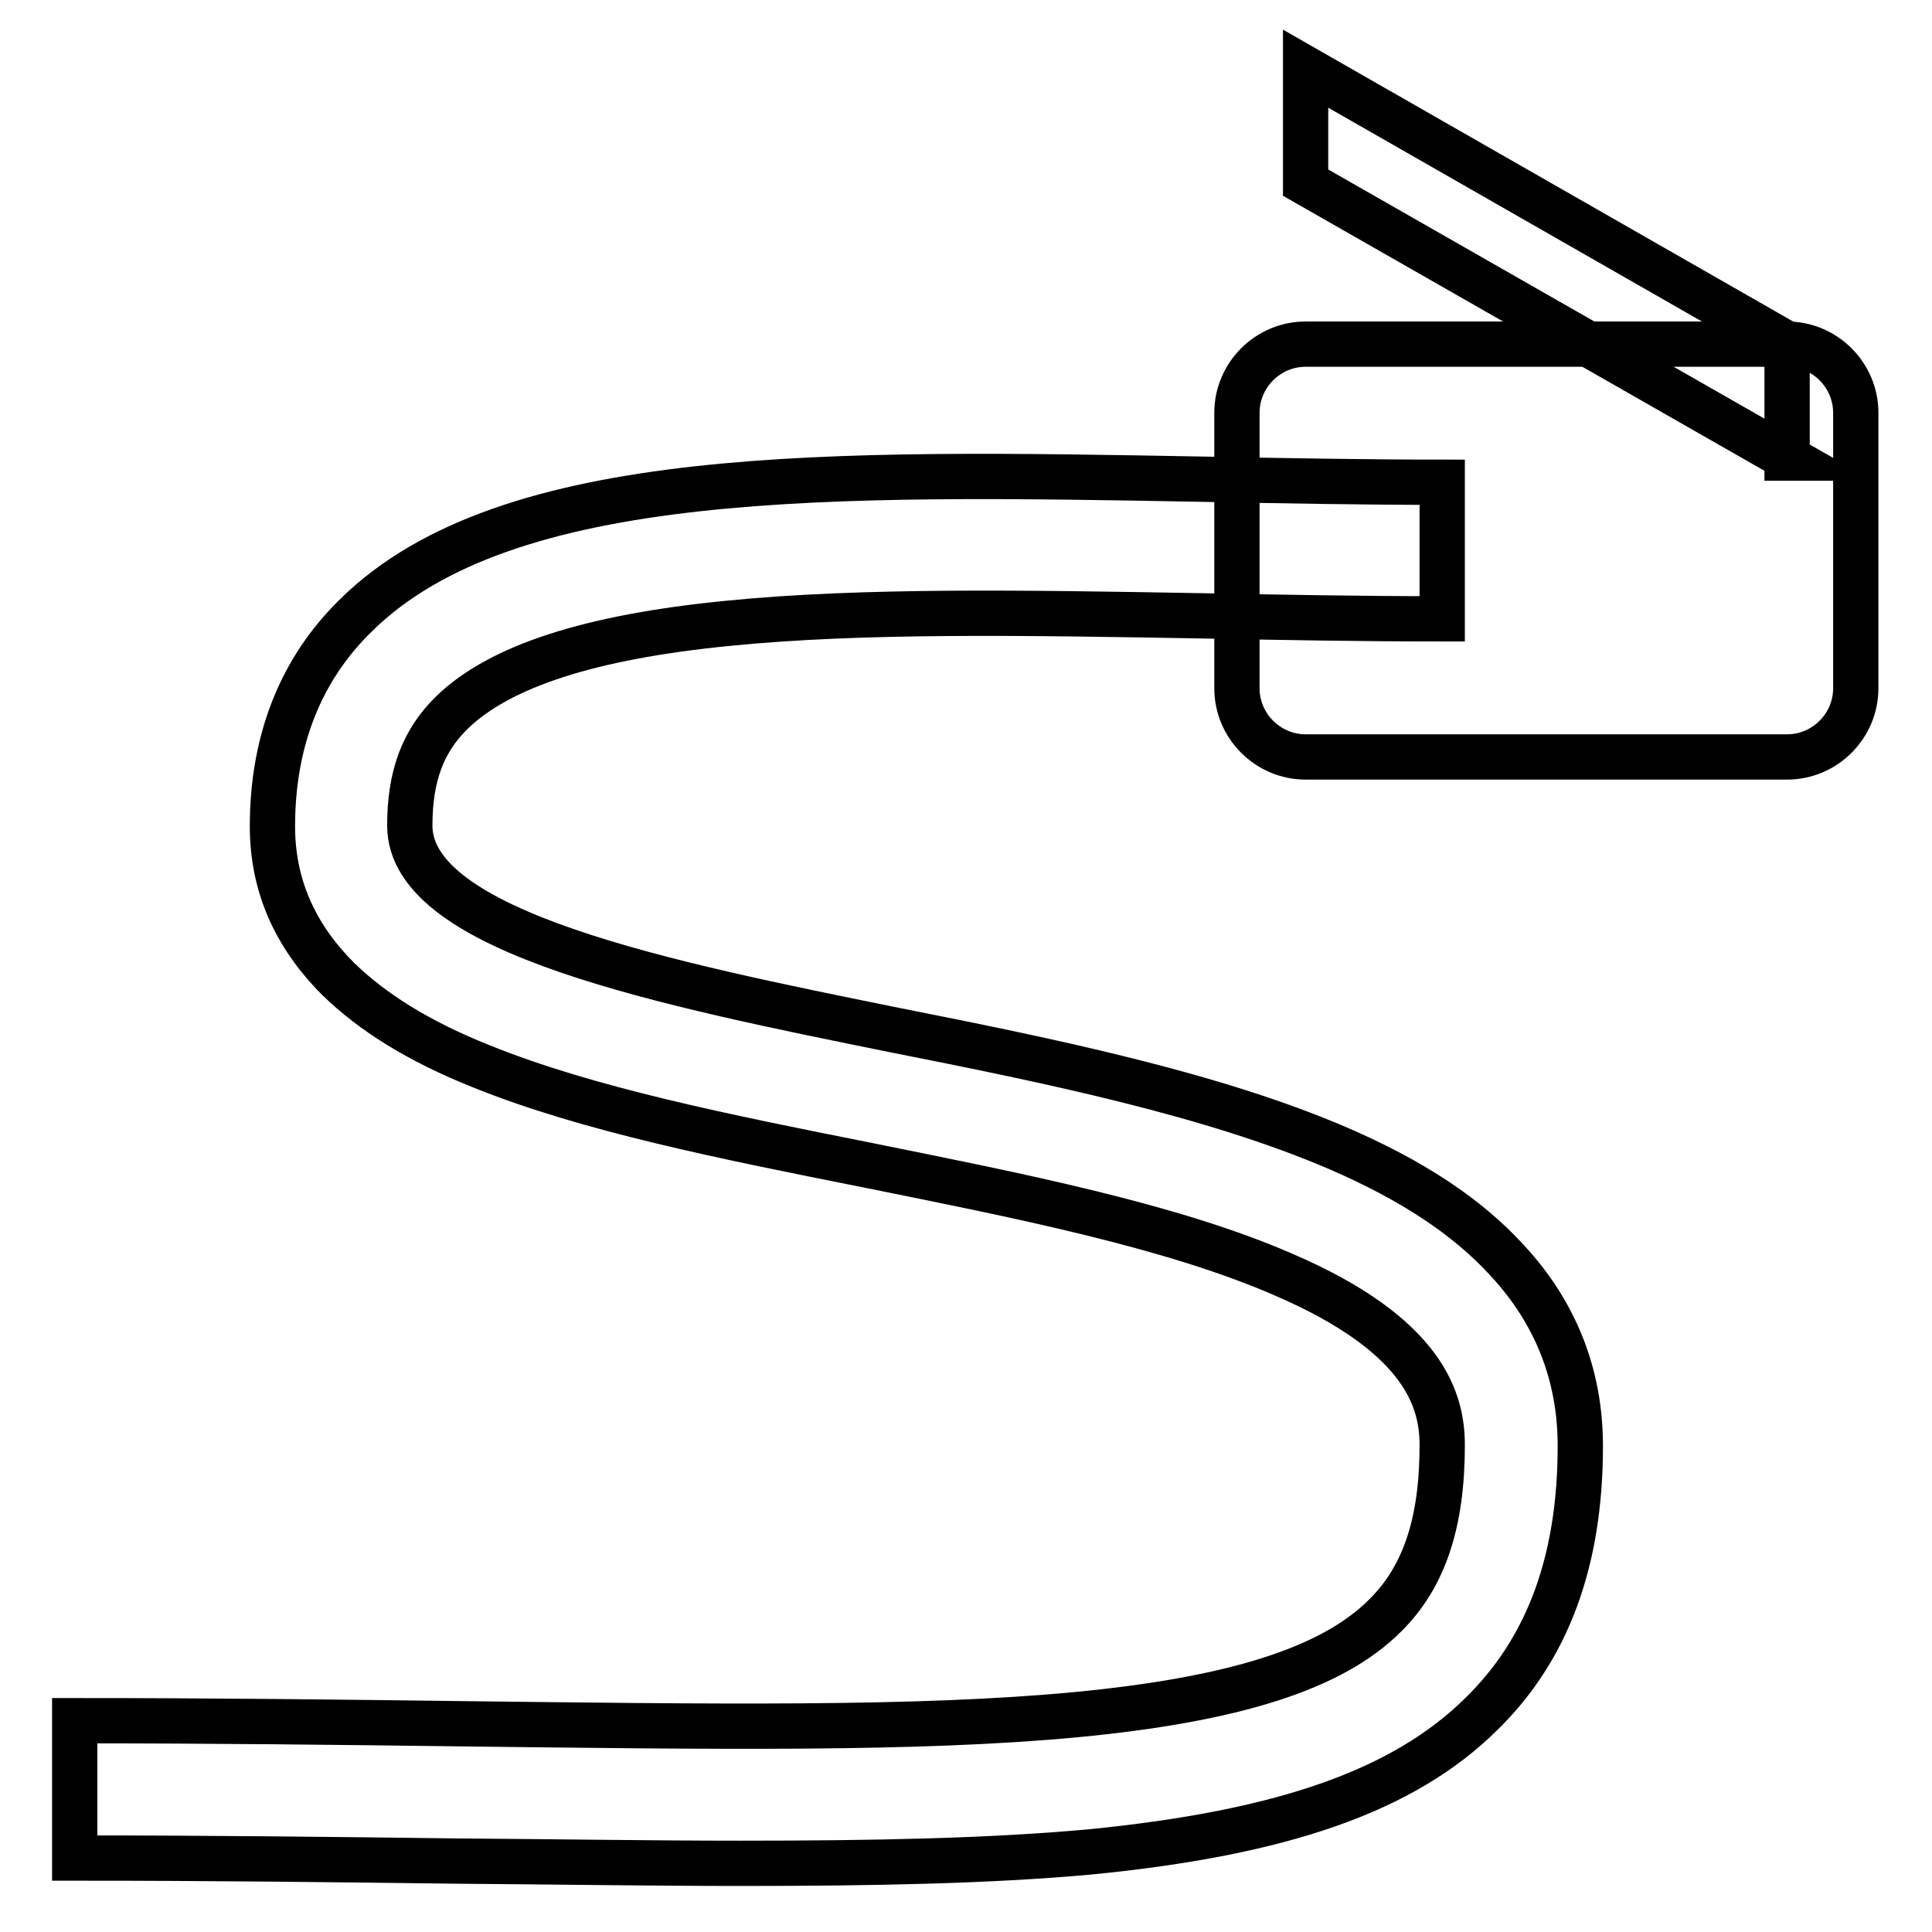
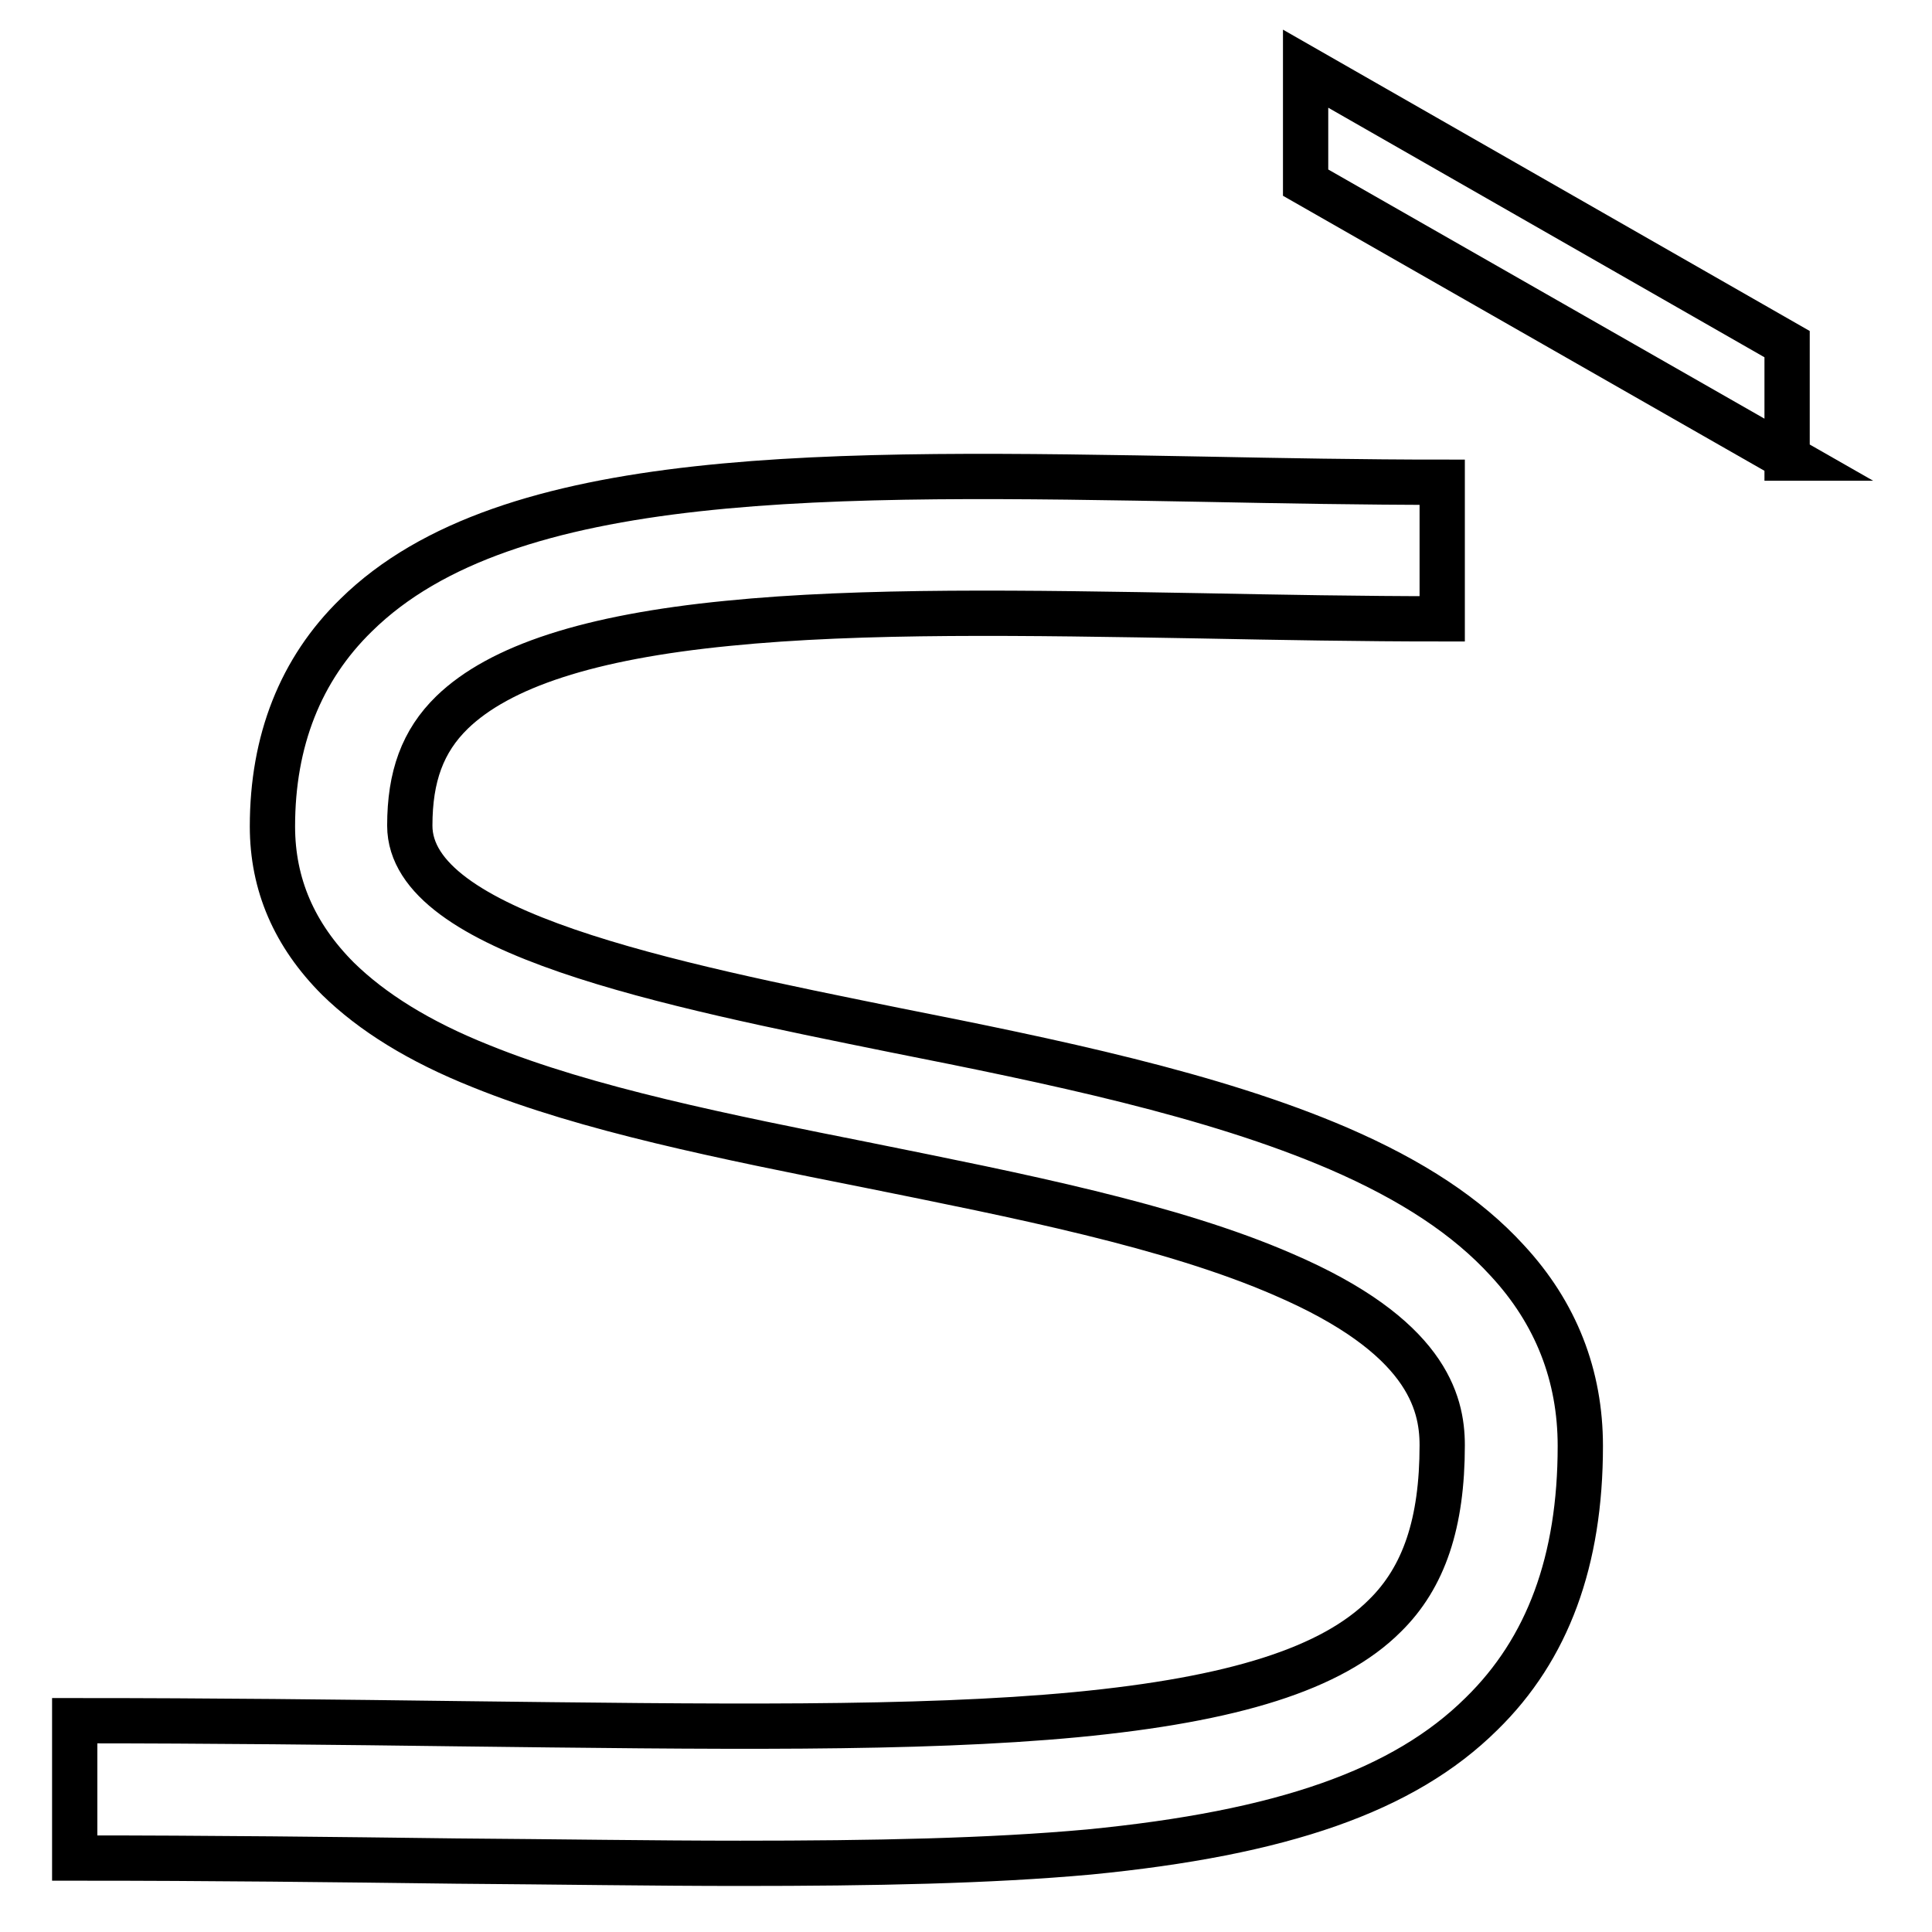
<svg xmlns="http://www.w3.org/2000/svg" version="1.1" x="0px" y="0px" viewBox="0 0 256 256" enable-background="new 0 0 256 256" xml:space="preserve">
  <g>
    <g>
-       <path stroke-width="6" fill-opacity="0" stroke="#000000" d="M163.9,54.7c0-5,4.1-9.1,9.1-9.1h63.8c5,0,9.1,4.1,9.1,9.1v36.5c0,5-4.1,9.1-9.1,9.1H173c-5,0-9.1-4.1-9.1-9.1V54.7z" />
      <path stroke-width="6" fill-opacity="0" stroke="#000000" d="M98.1,246.9c-11.5,0-24-0.2-37.7-0.3c-15.9-0.2-32.4-0.4-50.5-0.4V228c18.2,0,35.4,0.2,50.7,0.4c34,0.4,60.9,0.8,82-1.2c20.9-2,33.9-6.1,40.9-13.1c5.2-5.1,7.6-12.3,7.6-22.6c0-5.8-2.2-14.5-21-22.6c-14.9-6.5-35.3-10.5-55.1-14.5c-19.1-3.8-37.1-7.4-51.2-13.1c-8.3-3.3-14.5-7.2-19-11.6c-5.8-5.8-8.7-12.5-8.7-20.2c0-11.3,3.7-20.8,11.1-28c20-19.7,62.9-18.9,112.4-18c10.3,0.2,21,0.4,31.5,0.4V82c-10.7,0-21.5-0.2-31.9-0.4c-23.1-0.4-44.9-0.8-62.8,1c-18.3,1.8-30.2,5.7-36.5,11.8c-3.9,3.8-5.6,8.5-5.6,15c0,14.2,34.2,21,64.3,27.1c20.7,4.1,42.1,8.5,58.8,15.7c9.7,4.2,17,9,22.3,14.8c6.5,7,9.7,15.3,9.7,24.6c0,15.2-4.3,26.9-13.1,35.5c-10.3,10.2-26.4,15.8-52,18.3C131.1,246.6,115.8,246.9,98.1,246.9z" />
      <path stroke-width="6" fill-opacity="0" stroke="#000000" d="M236.9,60.7L173,24.2V9.1l63.8,36.5V60.7z" />
    </g>
  </g>
</svg>